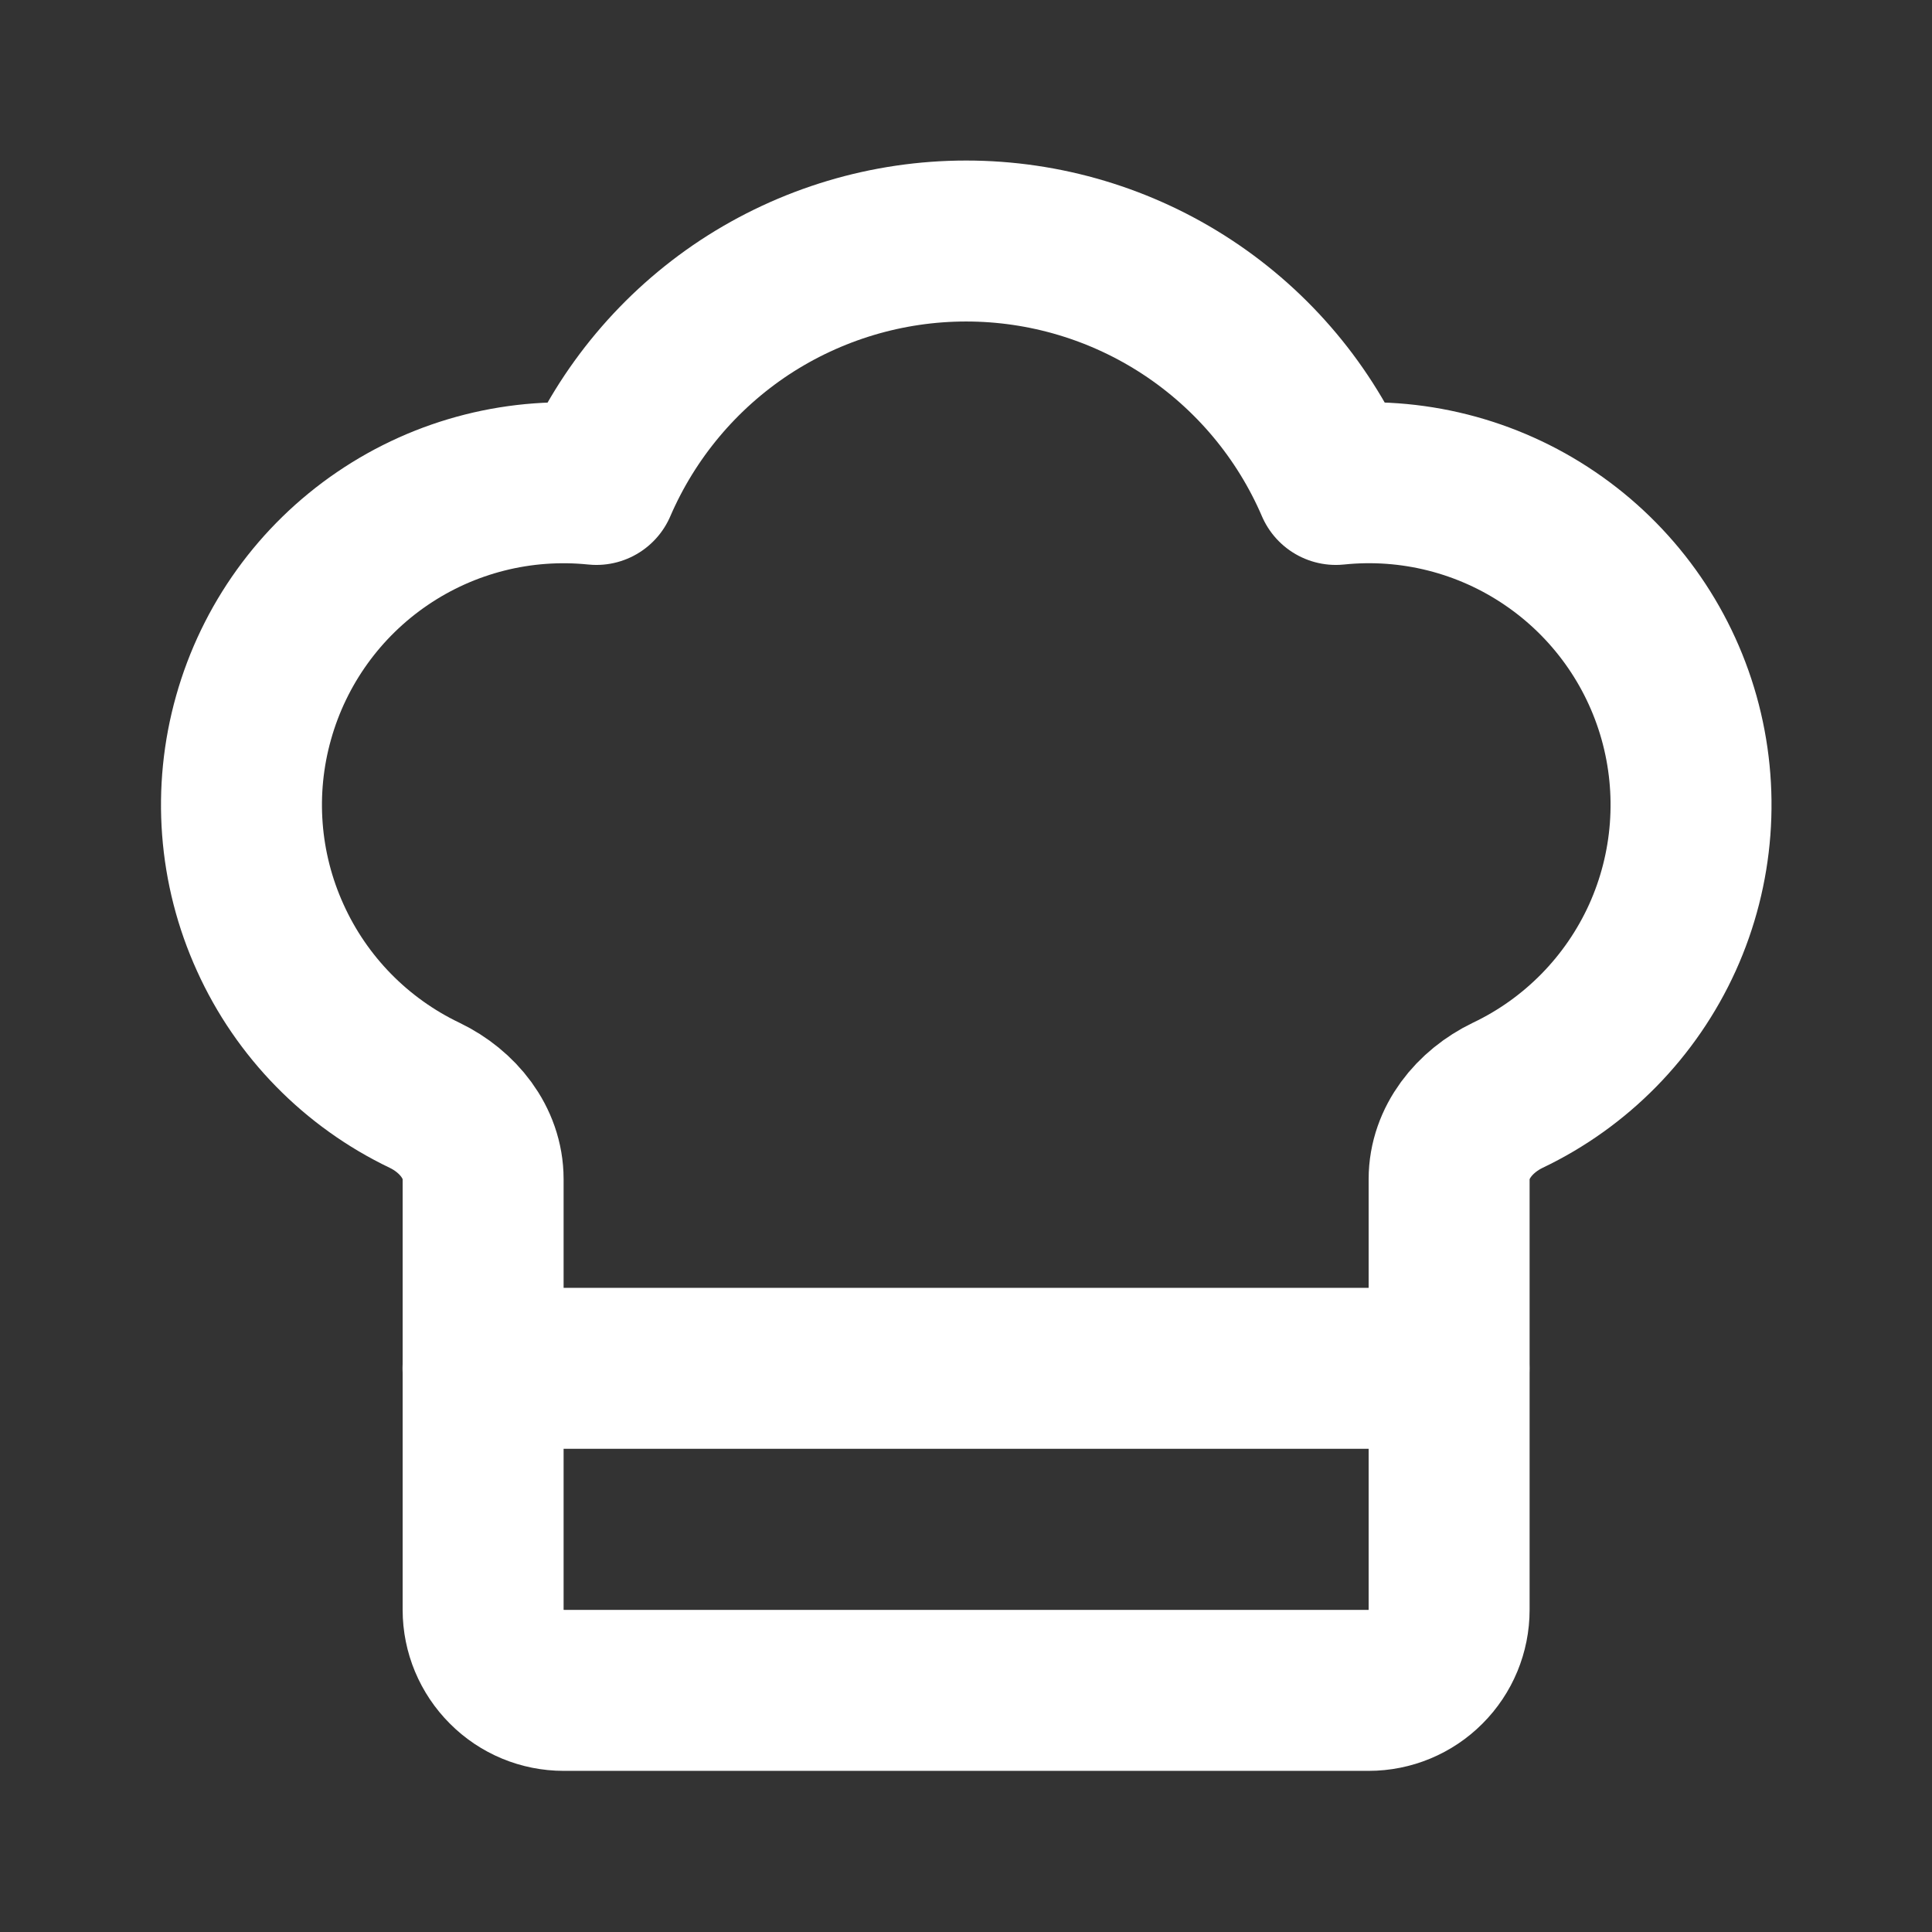
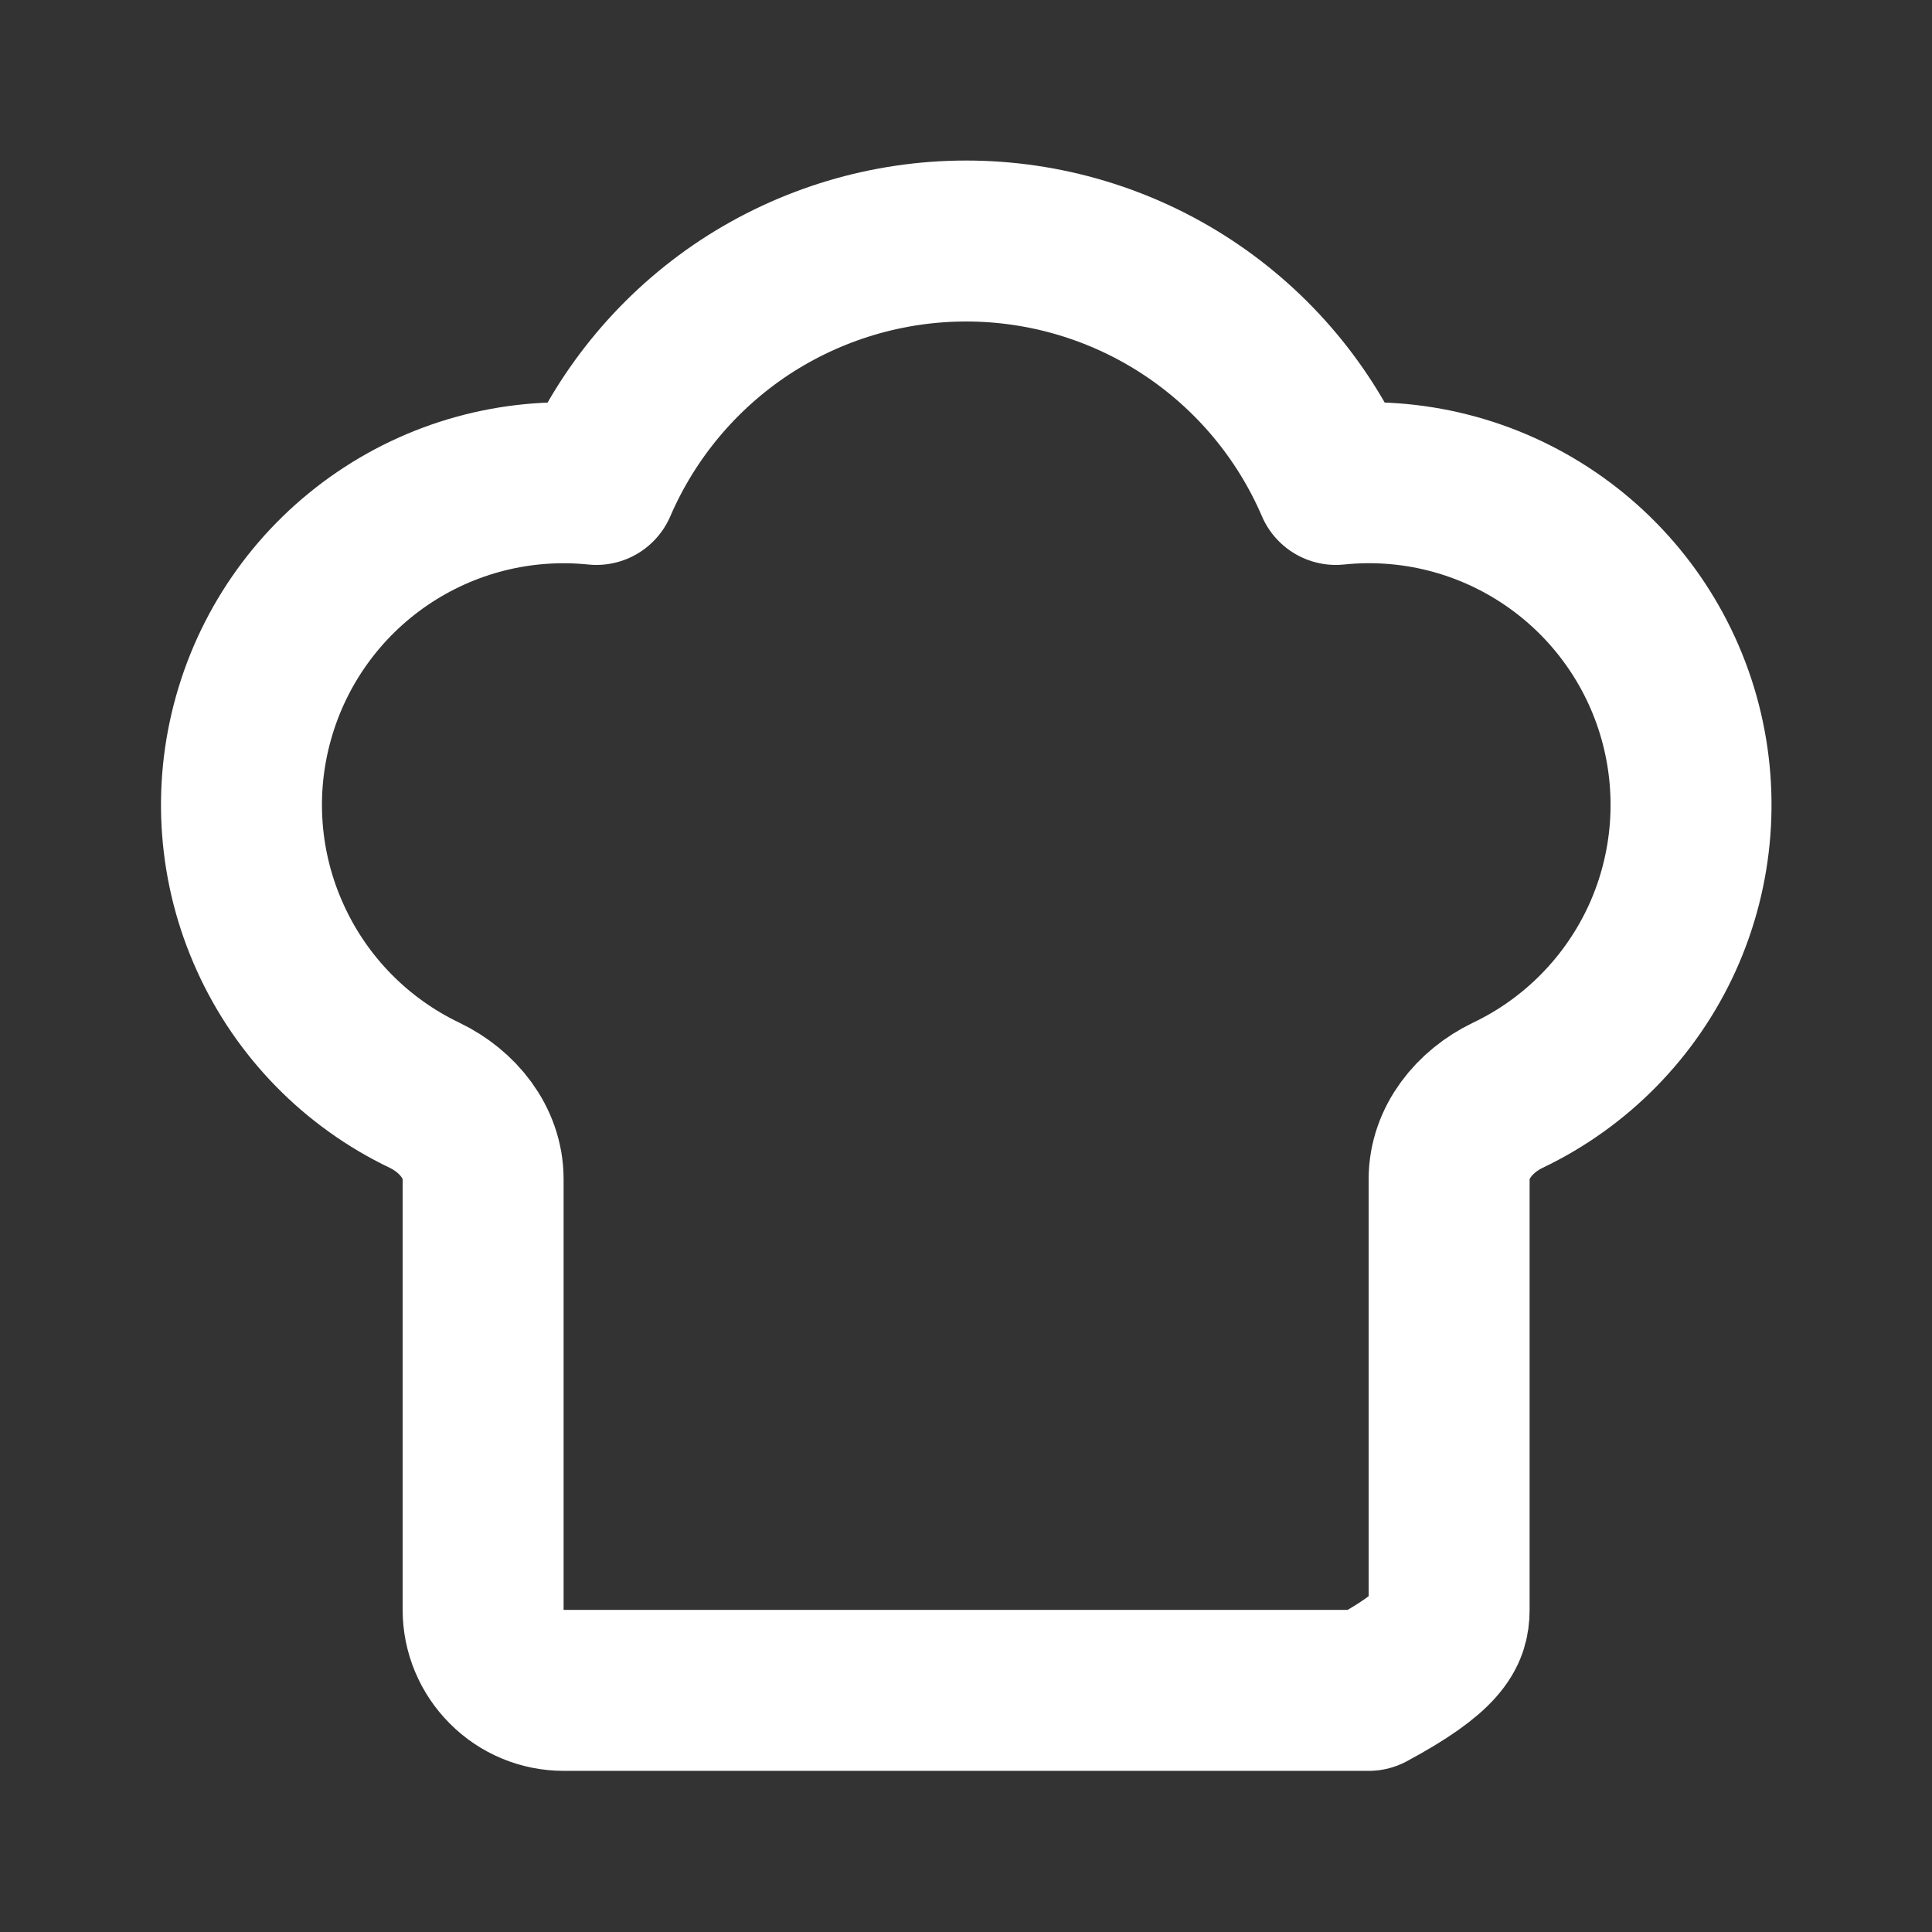
<svg xmlns="http://www.w3.org/2000/svg" width="16" height="16" viewBox="0 0 16 16" fill="none">
  <rect x="0" y="0" width="16" height="16" fill="#333333" stroke="none" />
-   <path d="M11.335 13.999C11.511 13.999 11.681 13.929 11.806 13.803C11.931 13.678 12.001 13.509 12.001 13.332V9.765C12.001 9.461 12.212 9.203 12.486 9.071C13.053 8.801 13.507 8.338 13.767 7.766C14.026 7.194 14.075 6.548 13.905 5.943C13.735 5.338 13.356 4.812 12.836 4.459C12.317 4.106 11.689 3.947 11.063 4.012C10.806 3.414 10.379 2.904 9.834 2.545C9.29 2.187 8.653 1.996 8.001 1.996C7.35 1.996 6.713 2.187 6.168 2.545C5.624 2.904 5.197 3.414 4.939 4.012C4.314 3.948 3.687 4.106 3.167 4.46C2.648 4.813 2.27 5.338 2.1 5.943C1.929 6.548 1.978 7.193 2.238 7.765C2.497 8.338 2.95 8.8 3.517 9.071C3.791 9.203 4.001 9.461 4.001 9.765V13.332C4.001 13.509 4.072 13.678 4.197 13.803C4.322 13.929 4.491 13.999 4.668 13.999H11.335Z" stroke="white" stroke-width="1.333" stroke-linecap="round" stroke-linejoin="round" />
-   <path d="M4 11.332H12" stroke="white" stroke-width="1.333" stroke-linecap="round" stroke-linejoin="round" />
+   <path d="M11.335 13.999C11.931 13.678 12.001 13.509 12.001 13.332V9.765C12.001 9.461 12.212 9.203 12.486 9.071C13.053 8.801 13.507 8.338 13.767 7.766C14.026 7.194 14.075 6.548 13.905 5.943C13.735 5.338 13.356 4.812 12.836 4.459C12.317 4.106 11.689 3.947 11.063 4.012C10.806 3.414 10.379 2.904 9.834 2.545C9.29 2.187 8.653 1.996 8.001 1.996C7.35 1.996 6.713 2.187 6.168 2.545C5.624 2.904 5.197 3.414 4.939 4.012C4.314 3.948 3.687 4.106 3.167 4.46C2.648 4.813 2.27 5.338 2.1 5.943C1.929 6.548 1.978 7.193 2.238 7.765C2.497 8.338 2.95 8.8 3.517 9.071C3.791 9.203 4.001 9.461 4.001 9.765V13.332C4.001 13.509 4.072 13.678 4.197 13.803C4.322 13.929 4.491 13.999 4.668 13.999H11.335Z" stroke="white" stroke-width="1.333" stroke-linecap="round" stroke-linejoin="round" />
</svg>